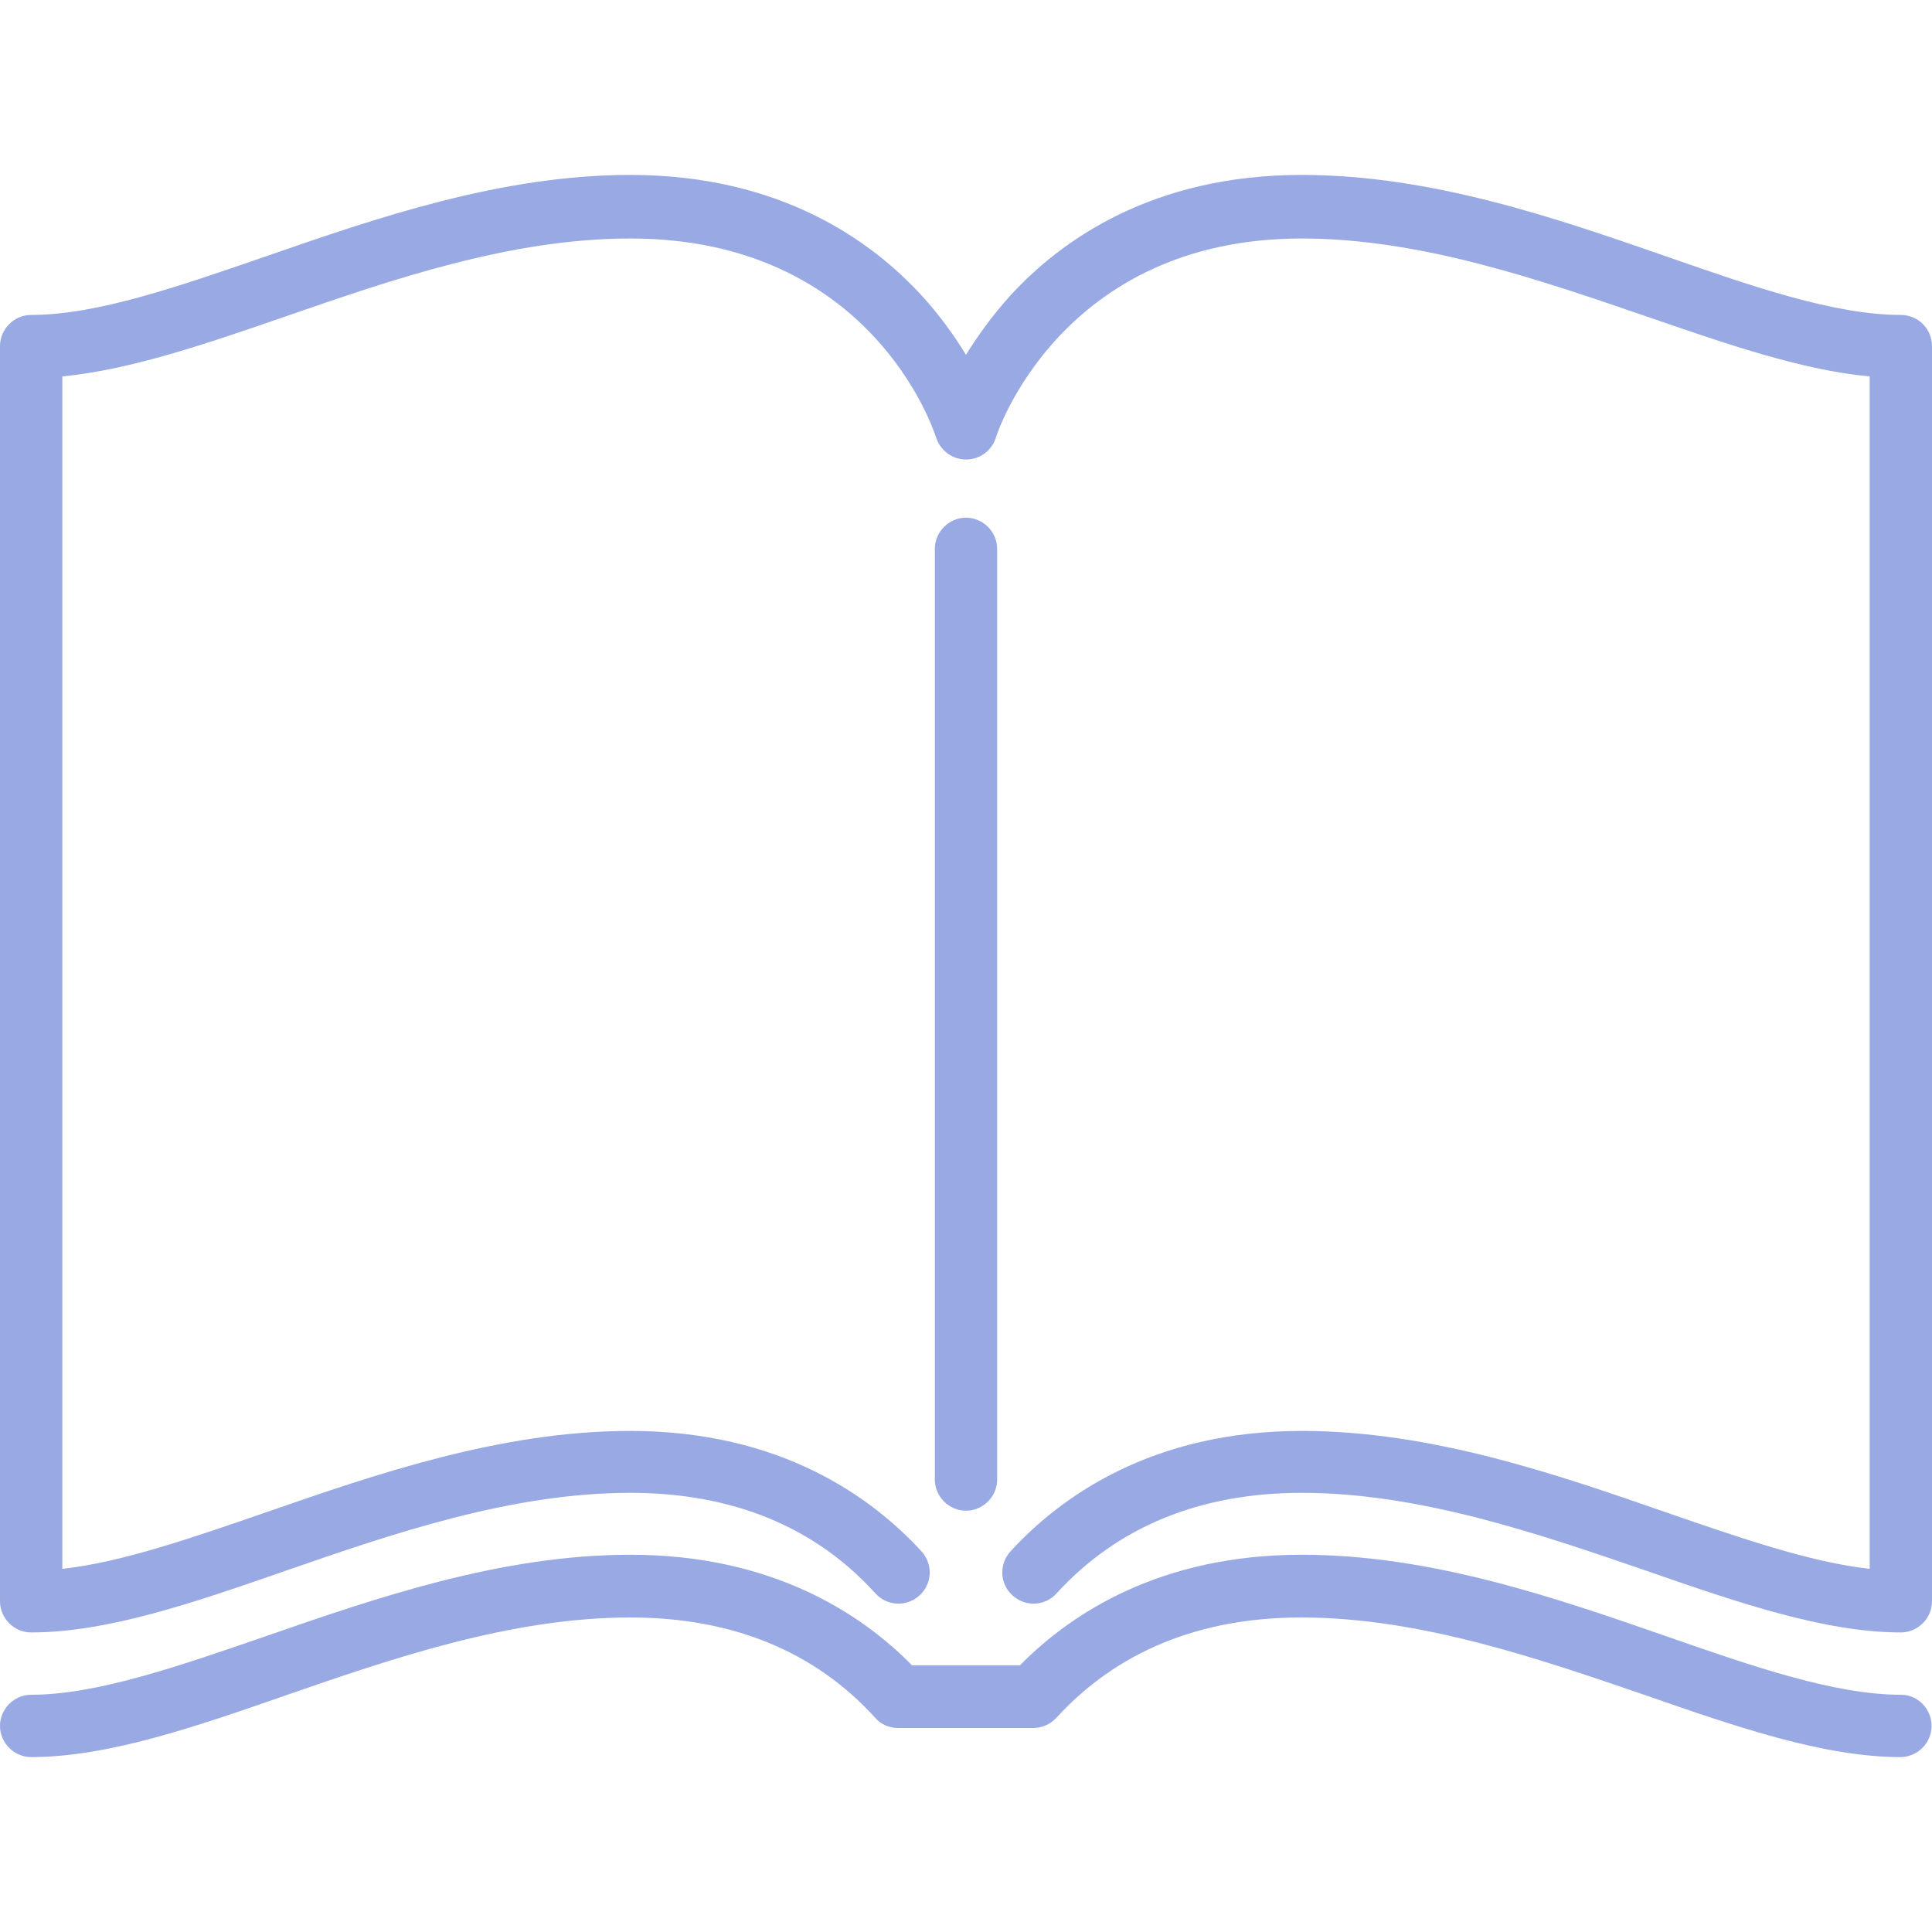
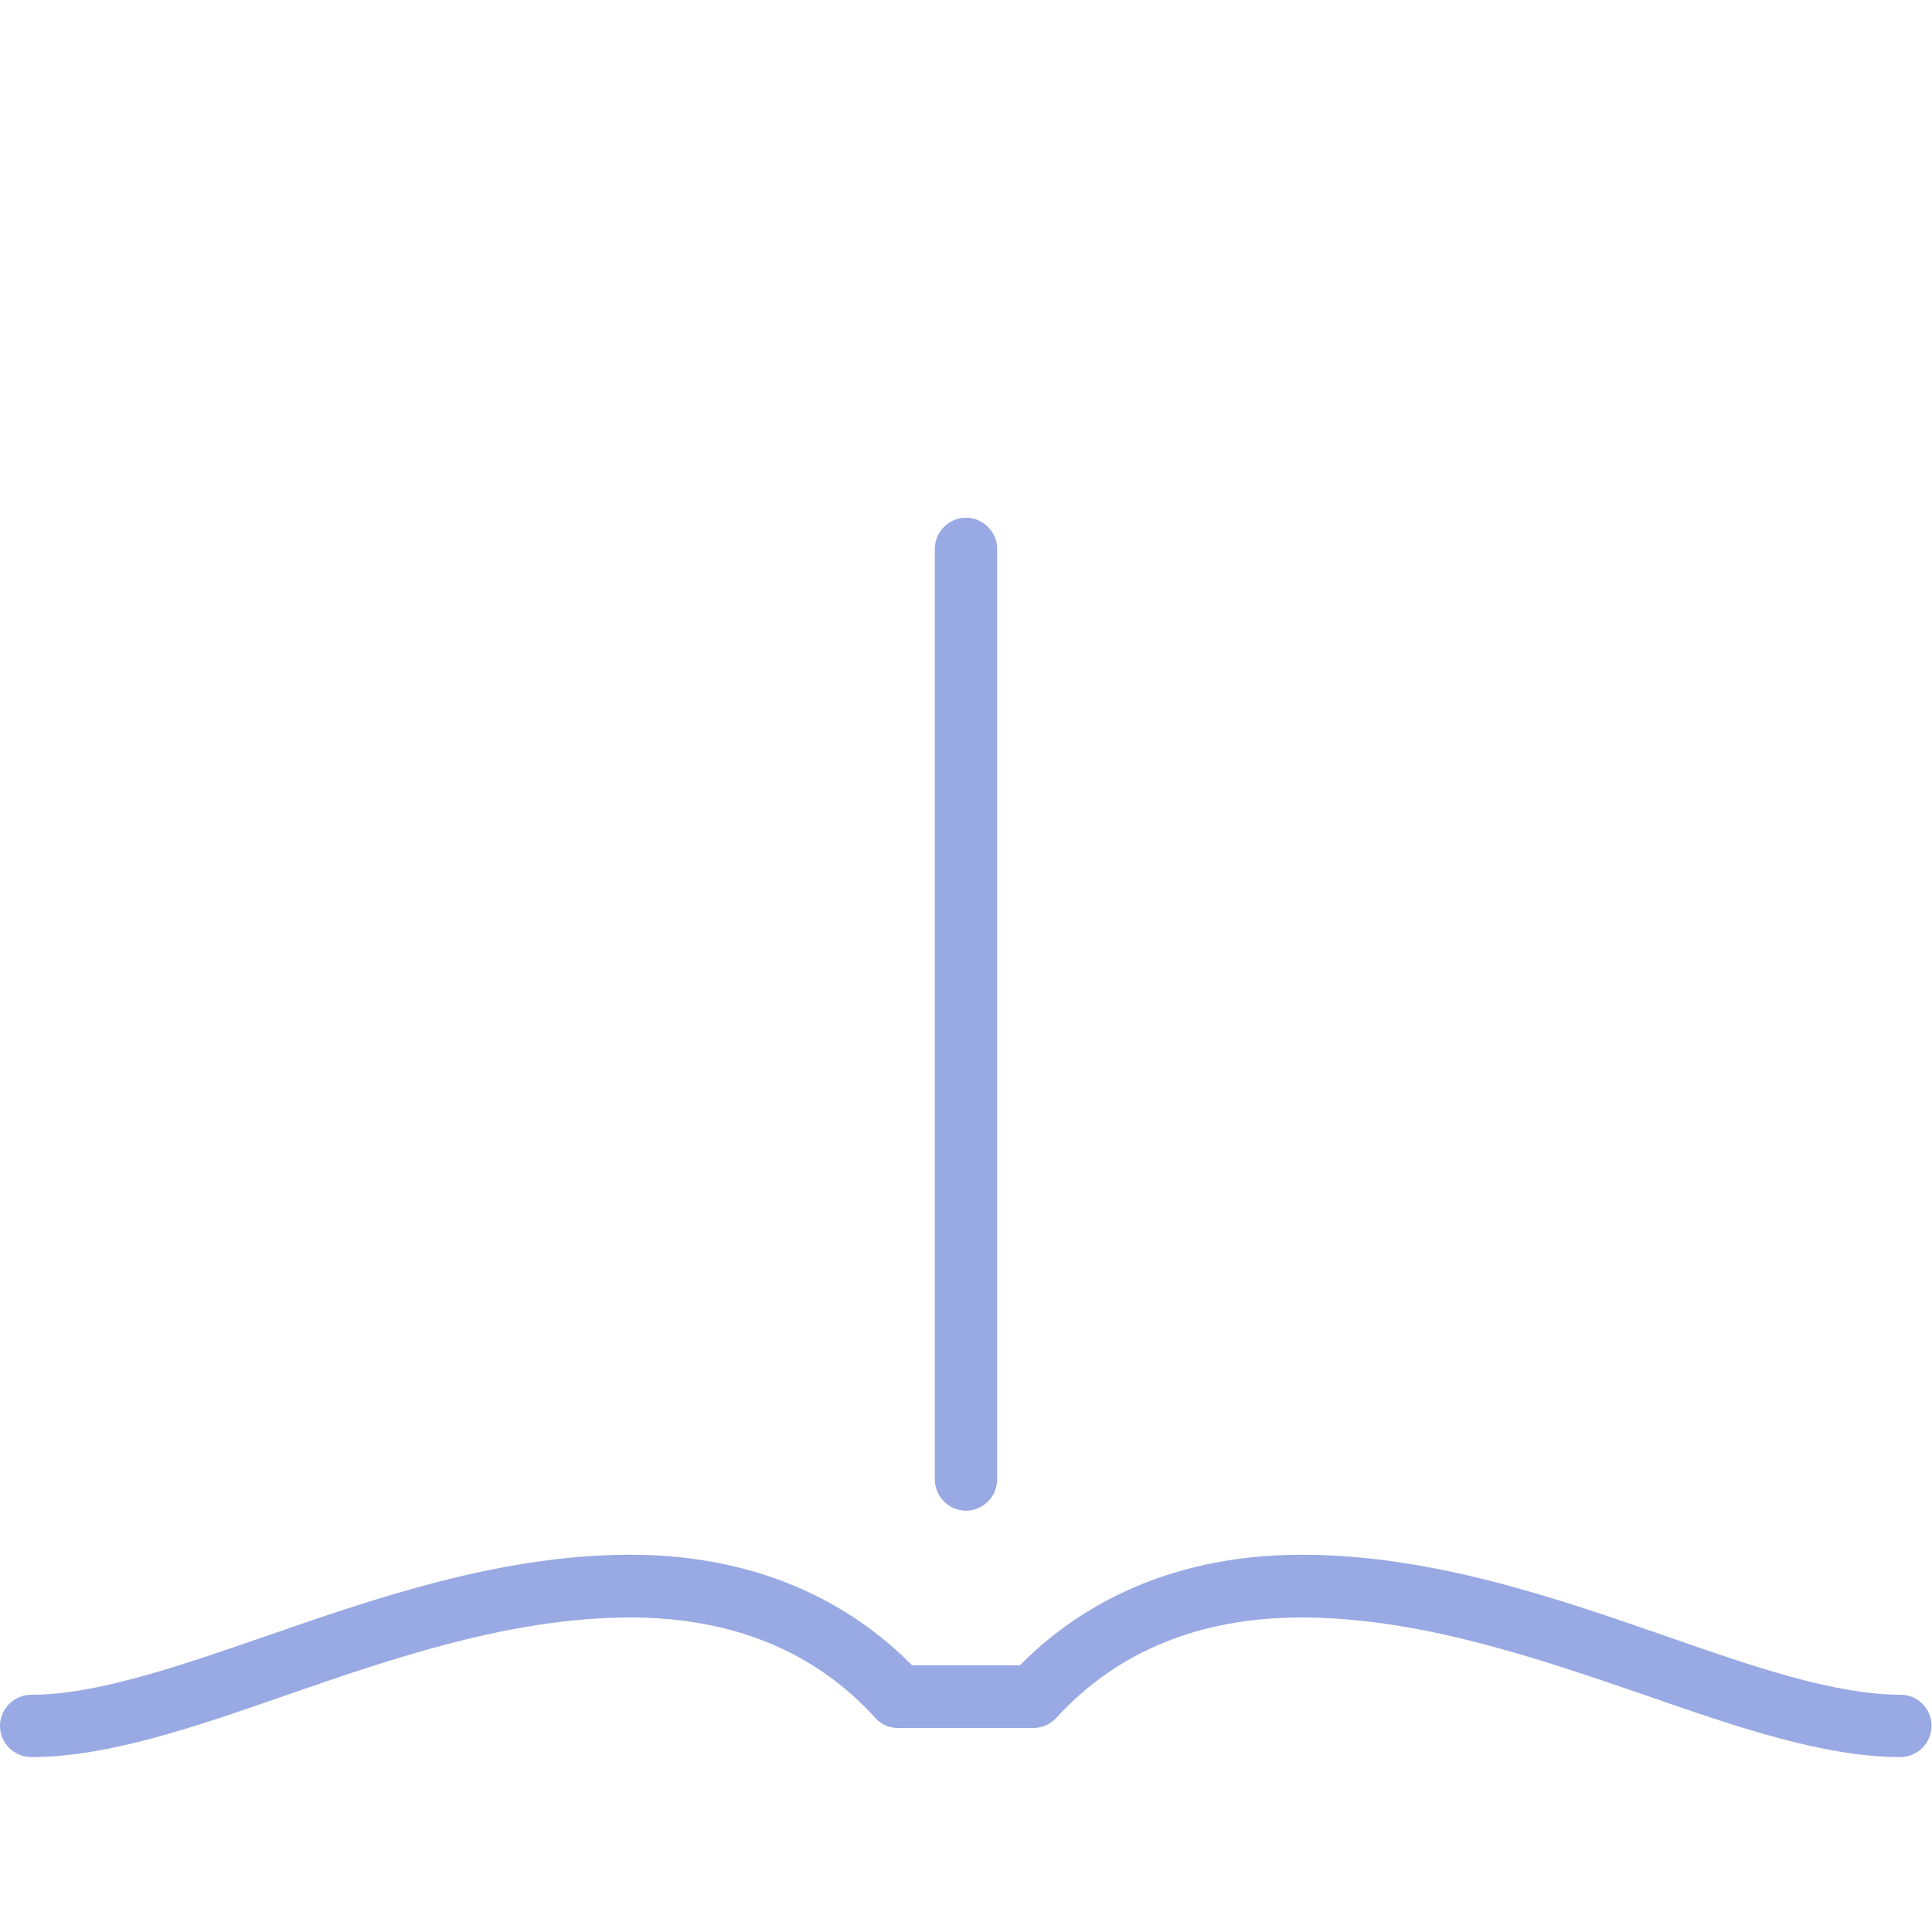
<svg xmlns="http://www.w3.org/2000/svg" version="1.1" id="Capa_1" x="0px" y="0px" viewBox="0 0 465 465" style="enable-background:new 0 0 465 465;" xml:space="preserve">
  <style type="text/css">
	.st0{fill:#99A9E3;}
</style>
  <g>
    <path class="st0" d="M240,356.1v-224c0-4.1-3.4-7.5-7.5-7.5s-7.5,3.4-7.5,7.5v224c0,4.1,3.4,7.5,7.5,7.5S240,360.2,240,356.1z" />
-     <path class="st0" d="M457.5,75.8c-15.9,0-35.6-6.8-56.5-14.1c-26.5-9.2-56.5-19.6-87.7-19.6c-36,0-58,15.8-70.1,29   c-4.5,5-8,9.9-10.7,14.3c-2.7-4.4-6.2-9.4-10.7-14.3c-12.1-13.2-34.1-29-70.1-29c-31.1,0-61.2,10.4-87.7,19.6   C43.1,68.9,23.4,75.8,7.5,75.8c-4.1,0-7.5,3.4-7.5,7.5v302.1c0,4.1,3.4,7.5,7.5,7.5c18.4,0,39.3-7.2,61.4-14.9   c25.4-8.8,54.1-18.7,82.8-18.7c24.5,0,44.4,8.1,59,24.2c2.8,3.1,7.5,3.3,10.6,0.5s3.3-7.5,0.5-10.6c-12.1-13.2-34.1-29-70.1-29   c-31.1,0-61.2,10.4-87.7,19.6c-17.7,6.1-34.6,12-49,13.6v-287c16.5-1.6,34.8-7.9,53.9-14.5c25.4-8.8,54.1-18.7,82.8-18.7   c57.9,0,73,46,73.6,47.9c1,3.1,3.9,5.3,7.2,5.3s6.2-2.1,7.2-5.3c0.1-0.5,15.4-47.9,73.6-47.9c28.6,0,57.4,10,82.8,18.7   c19.2,6.6,37.5,13,53.9,14.5v287c-14.4-1.6-31.3-7.5-49-13.6c-26.5-9.2-56.5-19.6-87.7-19.6c-36,0-58,15.8-70.1,29   c-2.8,3.1-2.6,7.8,0.5,10.6c3.1,2.8,7.8,2.6,10.6-0.5c14.6-16,34.5-24.2,59-24.2c28.6,0,57.4,10,82.8,18.7   c22.1,7.7,43.1,14.9,61.4,14.9c4.1,0,7.5-3.4,7.5-7.5V83.3C465,79.1,461.6,75.8,457.5,75.8z" />
    <path class="st0" d="M457.5,407.9c-15.9,0-35.6-6.8-56.5-14.1c-26.5-9.2-56.5-19.6-87.7-19.6c-33.8,0-55.3,13.9-67.8,26.6l-26,0   c-12.5-12.7-34-26.6-67.8-26.6c-31.1,0-61.2,10.4-87.7,19.6c-20.9,7.2-40.7,14.1-56.5,14.1c-4.1,0-7.5,3.4-7.5,7.5s3.4,7.5,7.5,7.5   c18.4,0,39.3-7.2,61.4-14.9c25.4-8.8,54.1-18.7,82.8-18.7c24.5,0,44.4,8.1,59,24.2c1.4,1.6,3.4,2.4,5.5,2.4l32.5,0   c2.1,0,4.1-0.9,5.5-2.4c14.6-16,34.5-24.2,59-24.2c28.6,0,57.4,10,82.8,18.7c22.1,7.7,43.1,14.9,61.4,14.9c4.1,0,7.5-3.4,7.5-7.5   S461.6,407.9,457.5,407.9z" />
  </g>
</svg>